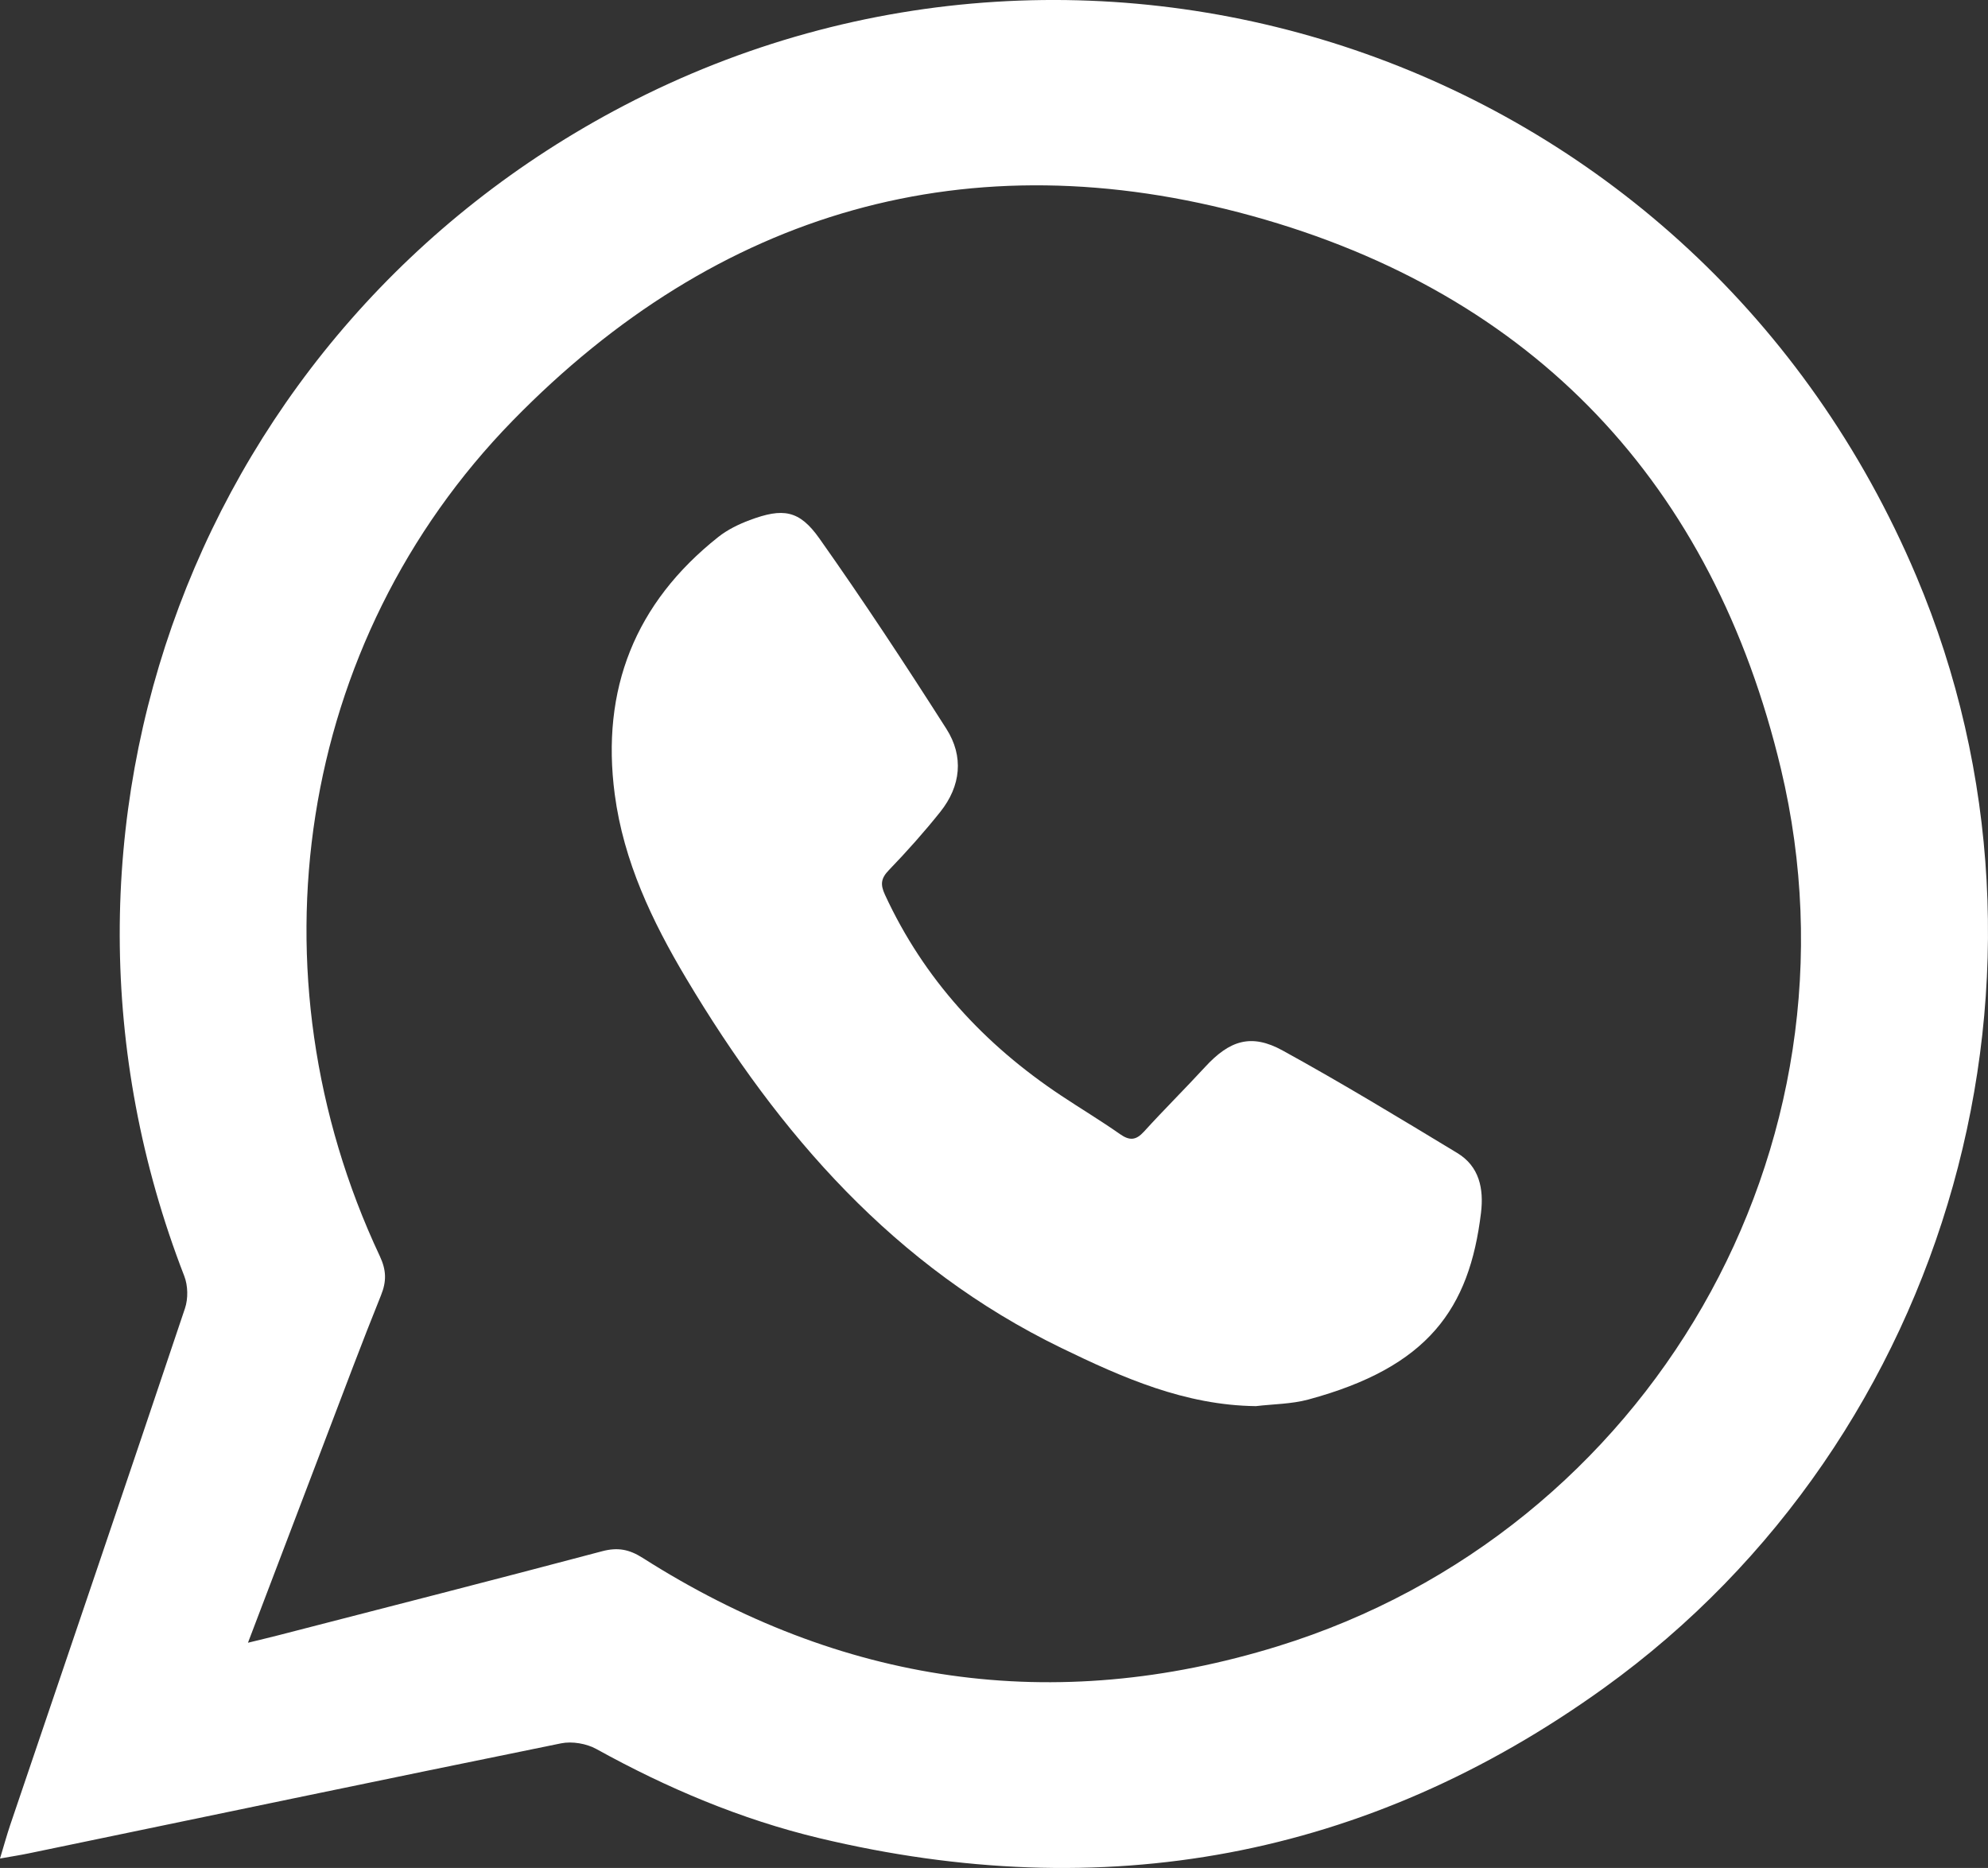
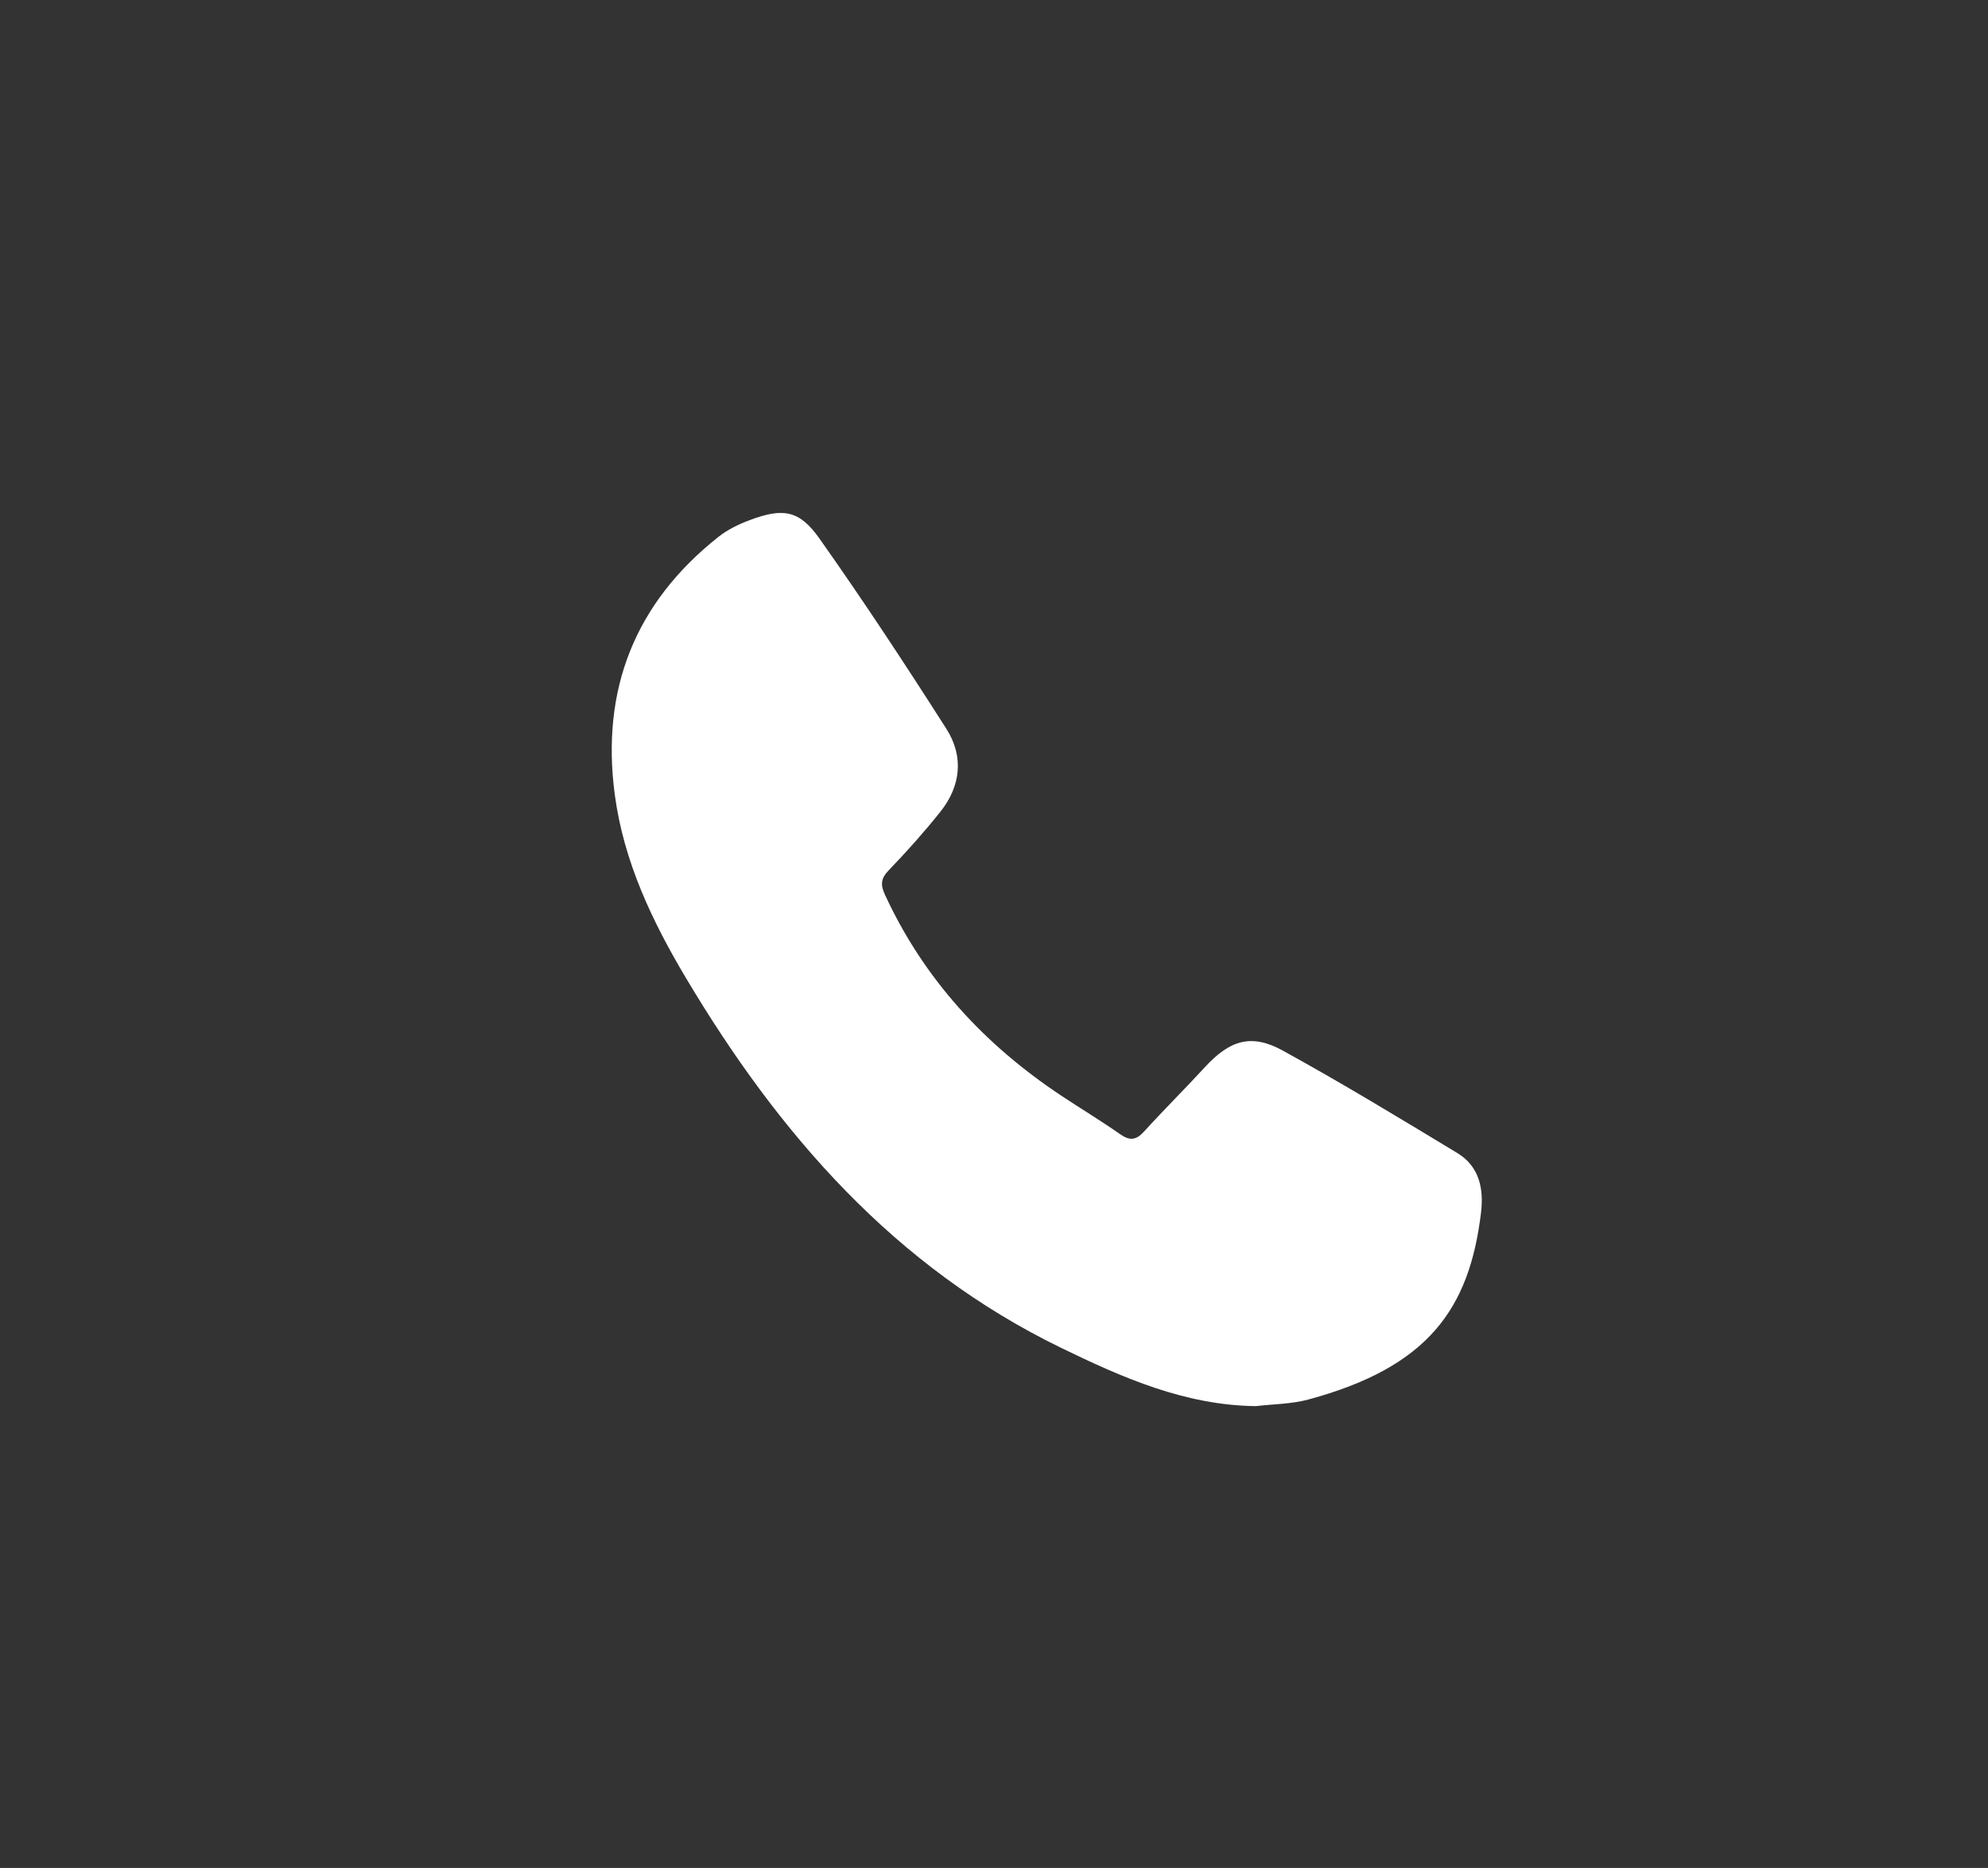
<svg xmlns="http://www.w3.org/2000/svg" viewBox="0 0 524.33 492.65">
  <rect x="0" y="0" width="524.33" height="492.65" fill="#333333" stroke="none" />
  <defs>
    <style>.d{fill:#fff;}</style>
  </defs>
  <g id="a" />
  <g id="b">
    <g id="c">
      <g>
-         <path class="d" d="M0,490.17c1.07-3.55,1.8-6.21,2.68-8.82,15.4-45.42,30.86-90.83,46.11-136.3,.86-2.56,.79-6-.19-8.51C2.8,218.5,52.06,86.58,164.64,27.81c125.02-65.26,283.09-12.39,340.8,124.17,43.81,103.66,9.4,227.12-82.34,293.16-62.71,45.14-132.13,57.55-207.03,39.64-20.65-4.94-40.13-13.19-58.76-23.49-2.62-1.45-6.4-2.1-9.32-1.51-46.85,9.53-93.64,19.32-140.46,29.03-2.21,.46-4.45,.8-7.54,1.35Zm65.4-56.92c3.39-.83,5.62-1.35,7.83-1.92,28.55-7.37,57.12-14.66,85.62-22.22,4.09-1.08,7.12-.48,10.63,1.75,52.28,33.26,108.39,41.61,167.56,23.31,98-30.3,156.46-131.54,132.68-231.37-17.9-75.15-65.13-125.33-139.52-145.86-74.62-20.6-140.89-1.42-194.98,54-56.97,58.37-70.1,145.76-35.04,220.36,1.72,3.67,1.81,6.61,.31,10.31-5.05,12.51-9.77,25.15-14.58,37.76-6.7,17.56-13.37,35.13-20.51,53.88Z" />
        <path class="d" d="M331.21,370.85c-18.64-.23-35.04-7.45-51.32-15.36-43.95-21.36-74.39-56.34-98.89-97.42-9.03-15.14-16.52-30.9-18.86-48.55-3.67-27.69,5.34-50.49,27.32-67.91,2.43-1.92,5.38-3.36,8.31-4.45,8.7-3.24,13.02-2.69,18.34,4.85,11.61,16.42,22.67,33.24,33.49,50.2,4.65,7.28,3.84,15.1-1.61,21.92-4.25,5.32-8.8,10.43-13.53,15.33-2.11,2.18-2.32,3.78-1.06,6.5,10.28,22.28,26.23,39.54,46.51,53.01,5.13,3.41,10.42,6.58,15.46,10.12,2.53,1.78,4.22,1.7,6.34-.63,5.26-5.79,10.83-11.3,16.13-17.06,6.46-7.02,12.16-8.9,20.44-4.35,15.6,8.57,30.83,17.82,46.07,27.04,5.82,3.52,7.03,9.41,6.26,15.78-3.07,25.37-13.95,40.7-45.55,49.24-4.44,1.2-9.21,1.19-13.83,1.74Z" />
      </g>
    </g>
  </g>
</svg>